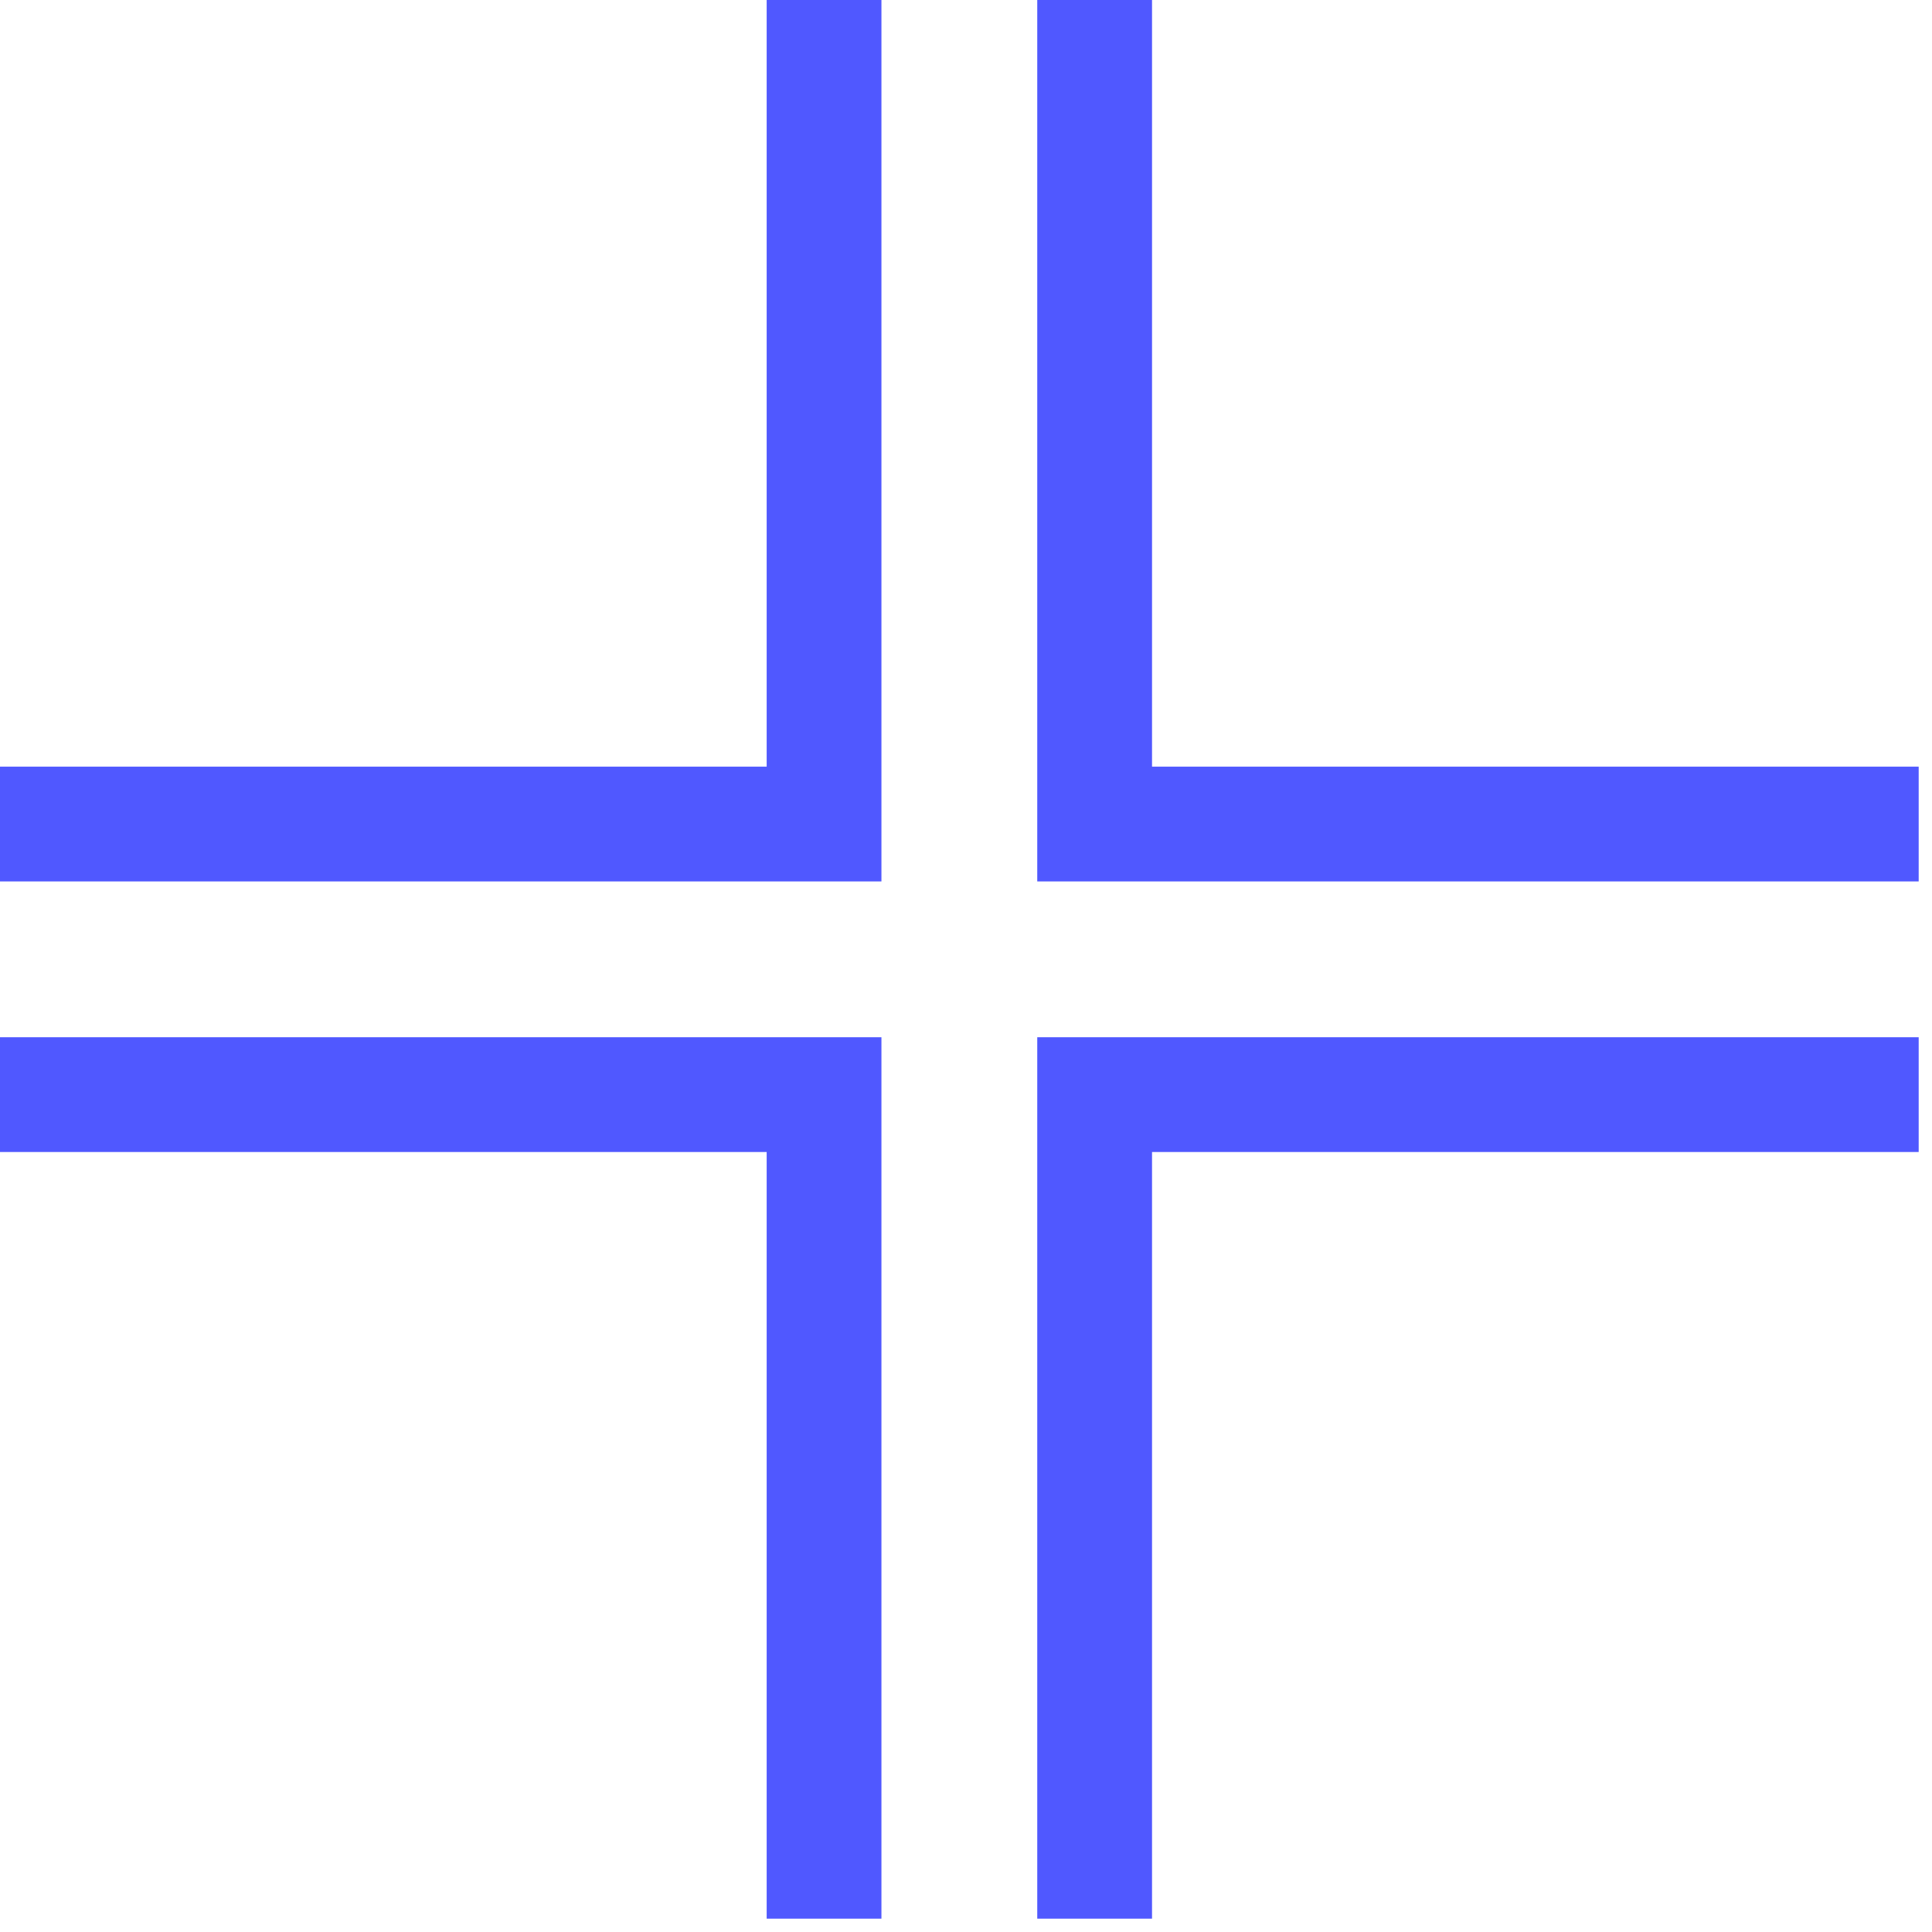
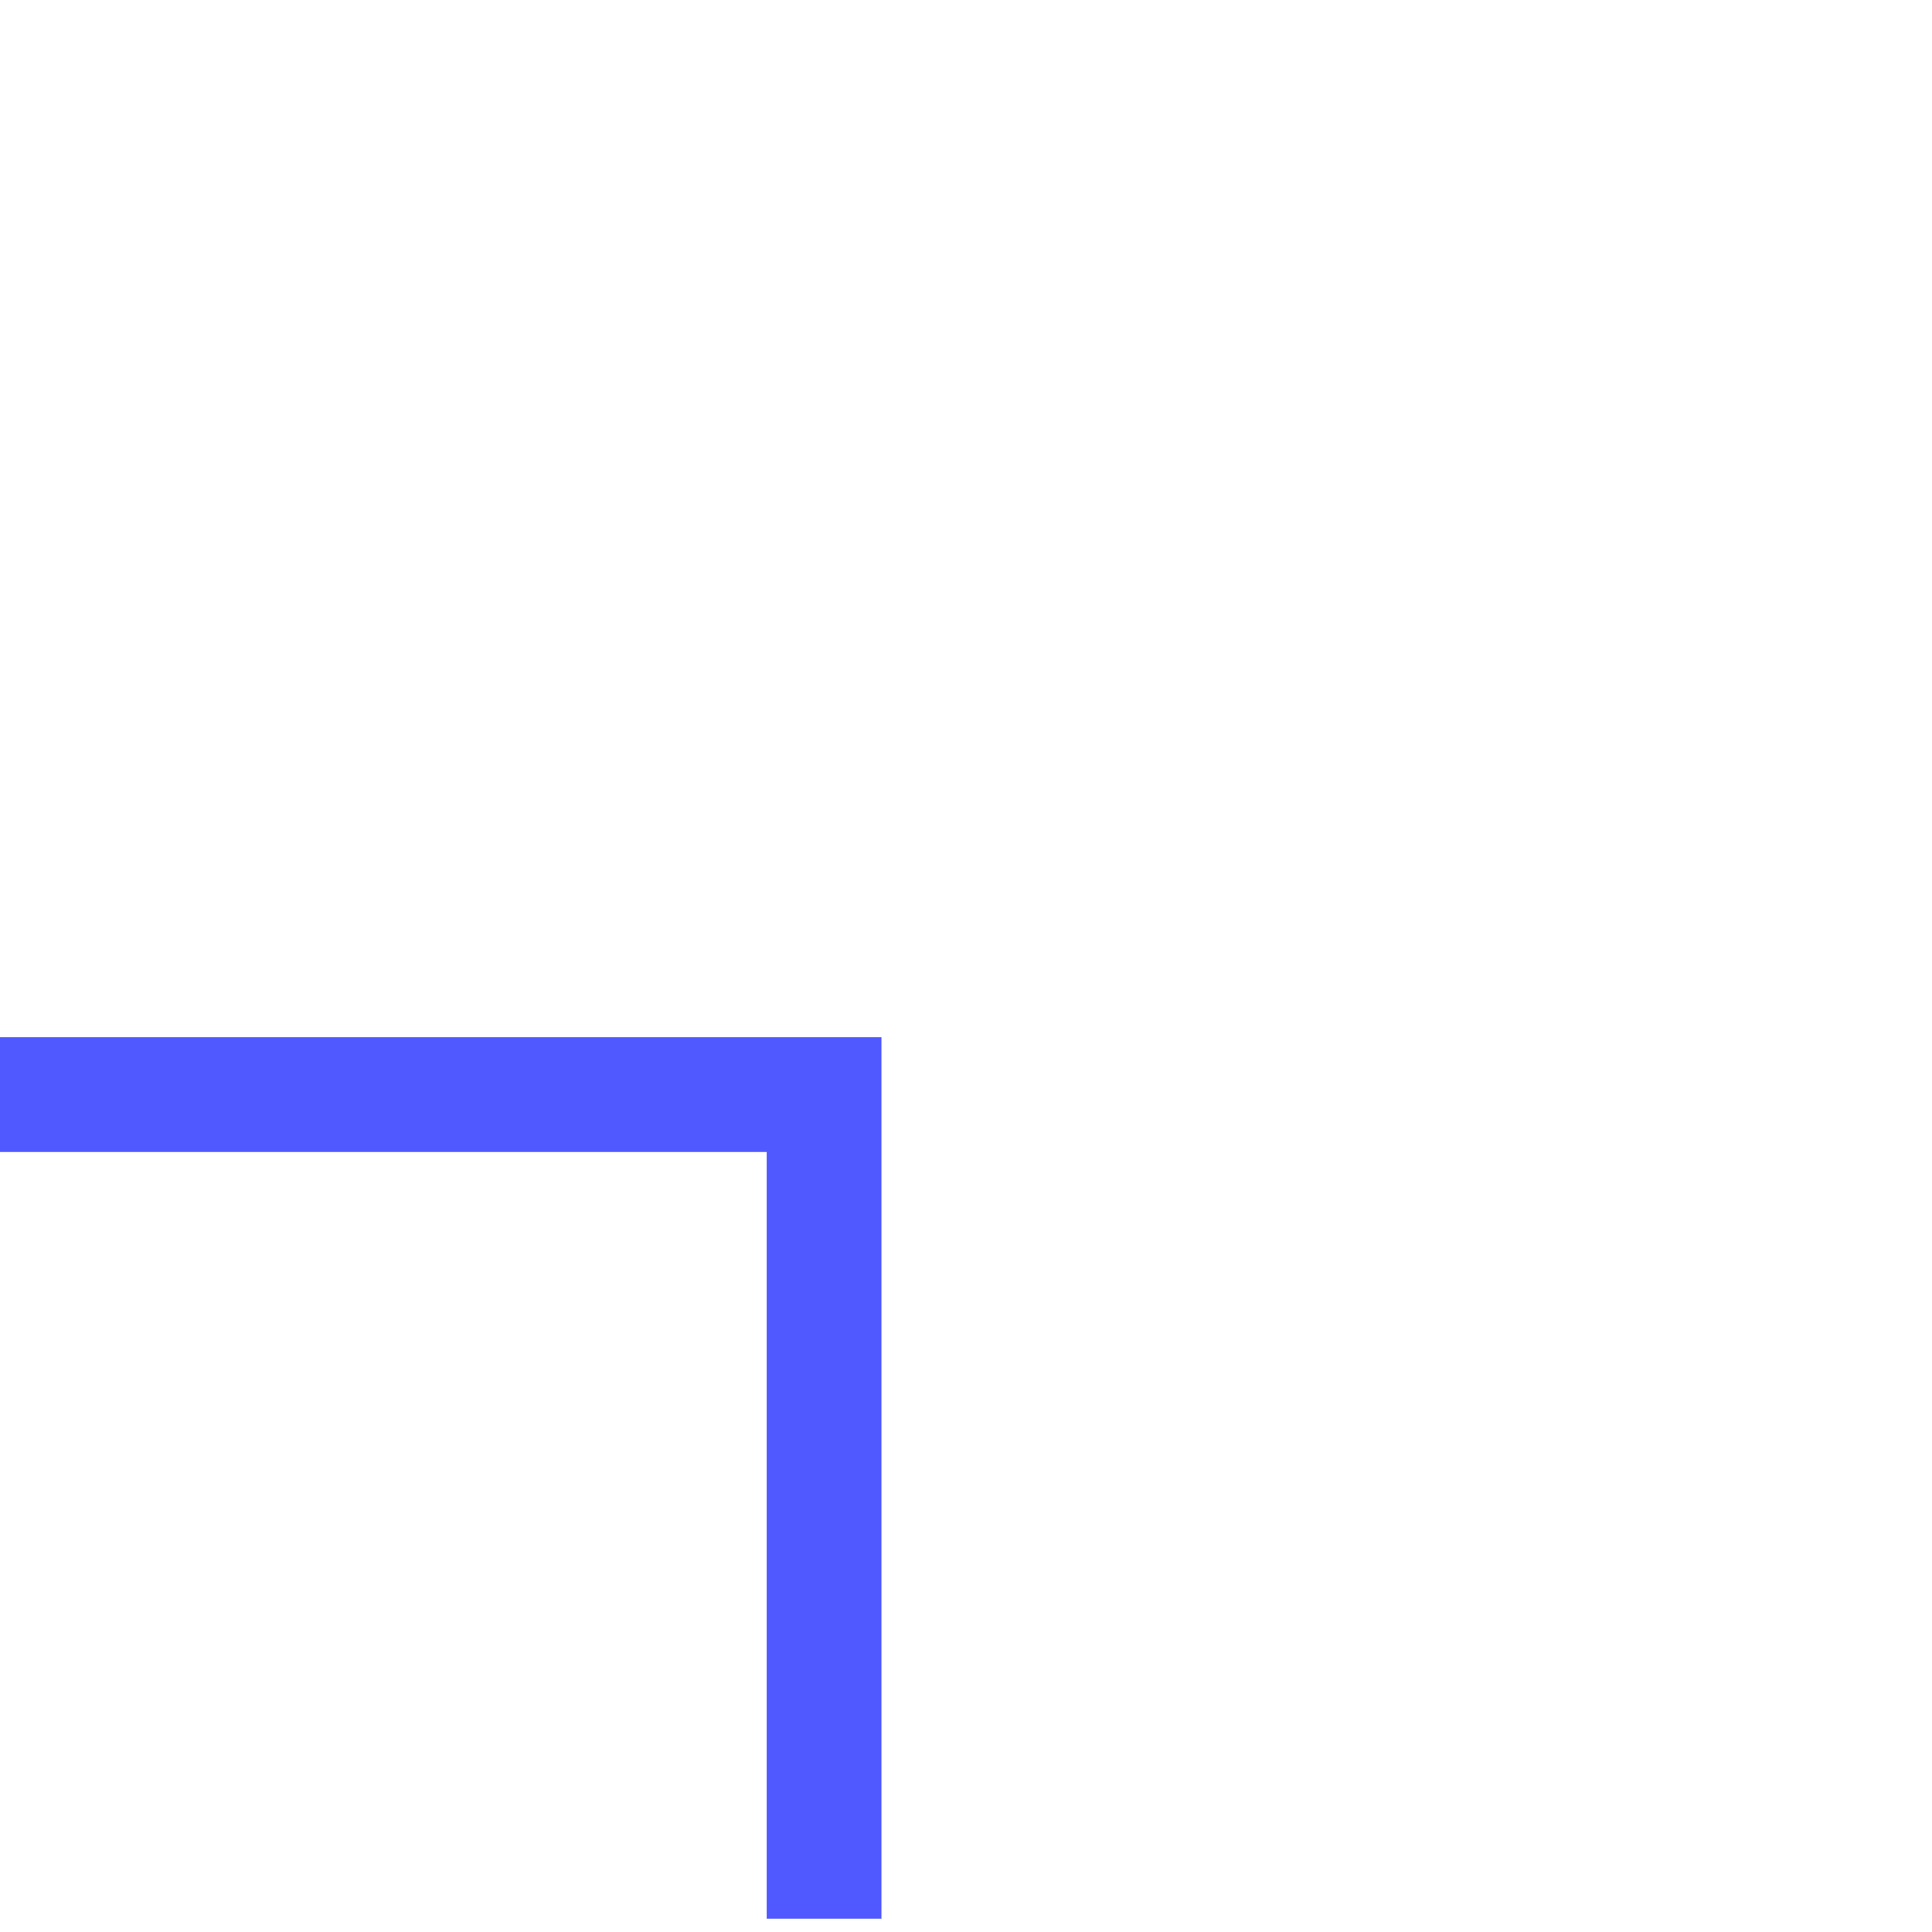
<svg xmlns="http://www.w3.org/2000/svg" width="101px" height="101px" viewBox="0 0 101 101" version="1.1">
  <title>E53E1EAE-04FF-4146-A958-8DEF76FCEAD8@2x</title>
  <desc>Created with sketchtool.</desc>
  <g id="Desktop" stroke="none" stroke-width="1" fill="none" fill-rule="evenodd">
    <g id="d-mision-vision-valores-hovers" transform="translate(-728, -5098)" fill="#5058FF">
      <g id="Group-5" transform="translate(728, 5098)">
-         <polygon id="Fill-1" points="40.08 -1.04805054e-12 40.08 40.079 -1.04805054e-12 40.079 -1.04805054e-12 46.079 46.079 46.079 46.079 -1.04805054e-12" />
-         <polygon id="Fill-2" points="54.225 -1.04805054e-12 54.225 46.079 100.304 46.079 100.304 40.079 60.225 40.079 60.225 -1.04805054e-12" />
        <polygon id="Fill-3" points="0 54.224 0 60.224 40.08 60.224 40.08 100.303 46.079 100.303 46.079 54.224" />
-         <polygon id="Fill-4" points="54.225 54.224 54.225 100.303 60.225 100.303 60.225 60.224 100.304 60.224 100.304 54.224" />
      </g>
    </g>
  </g>
</svg>